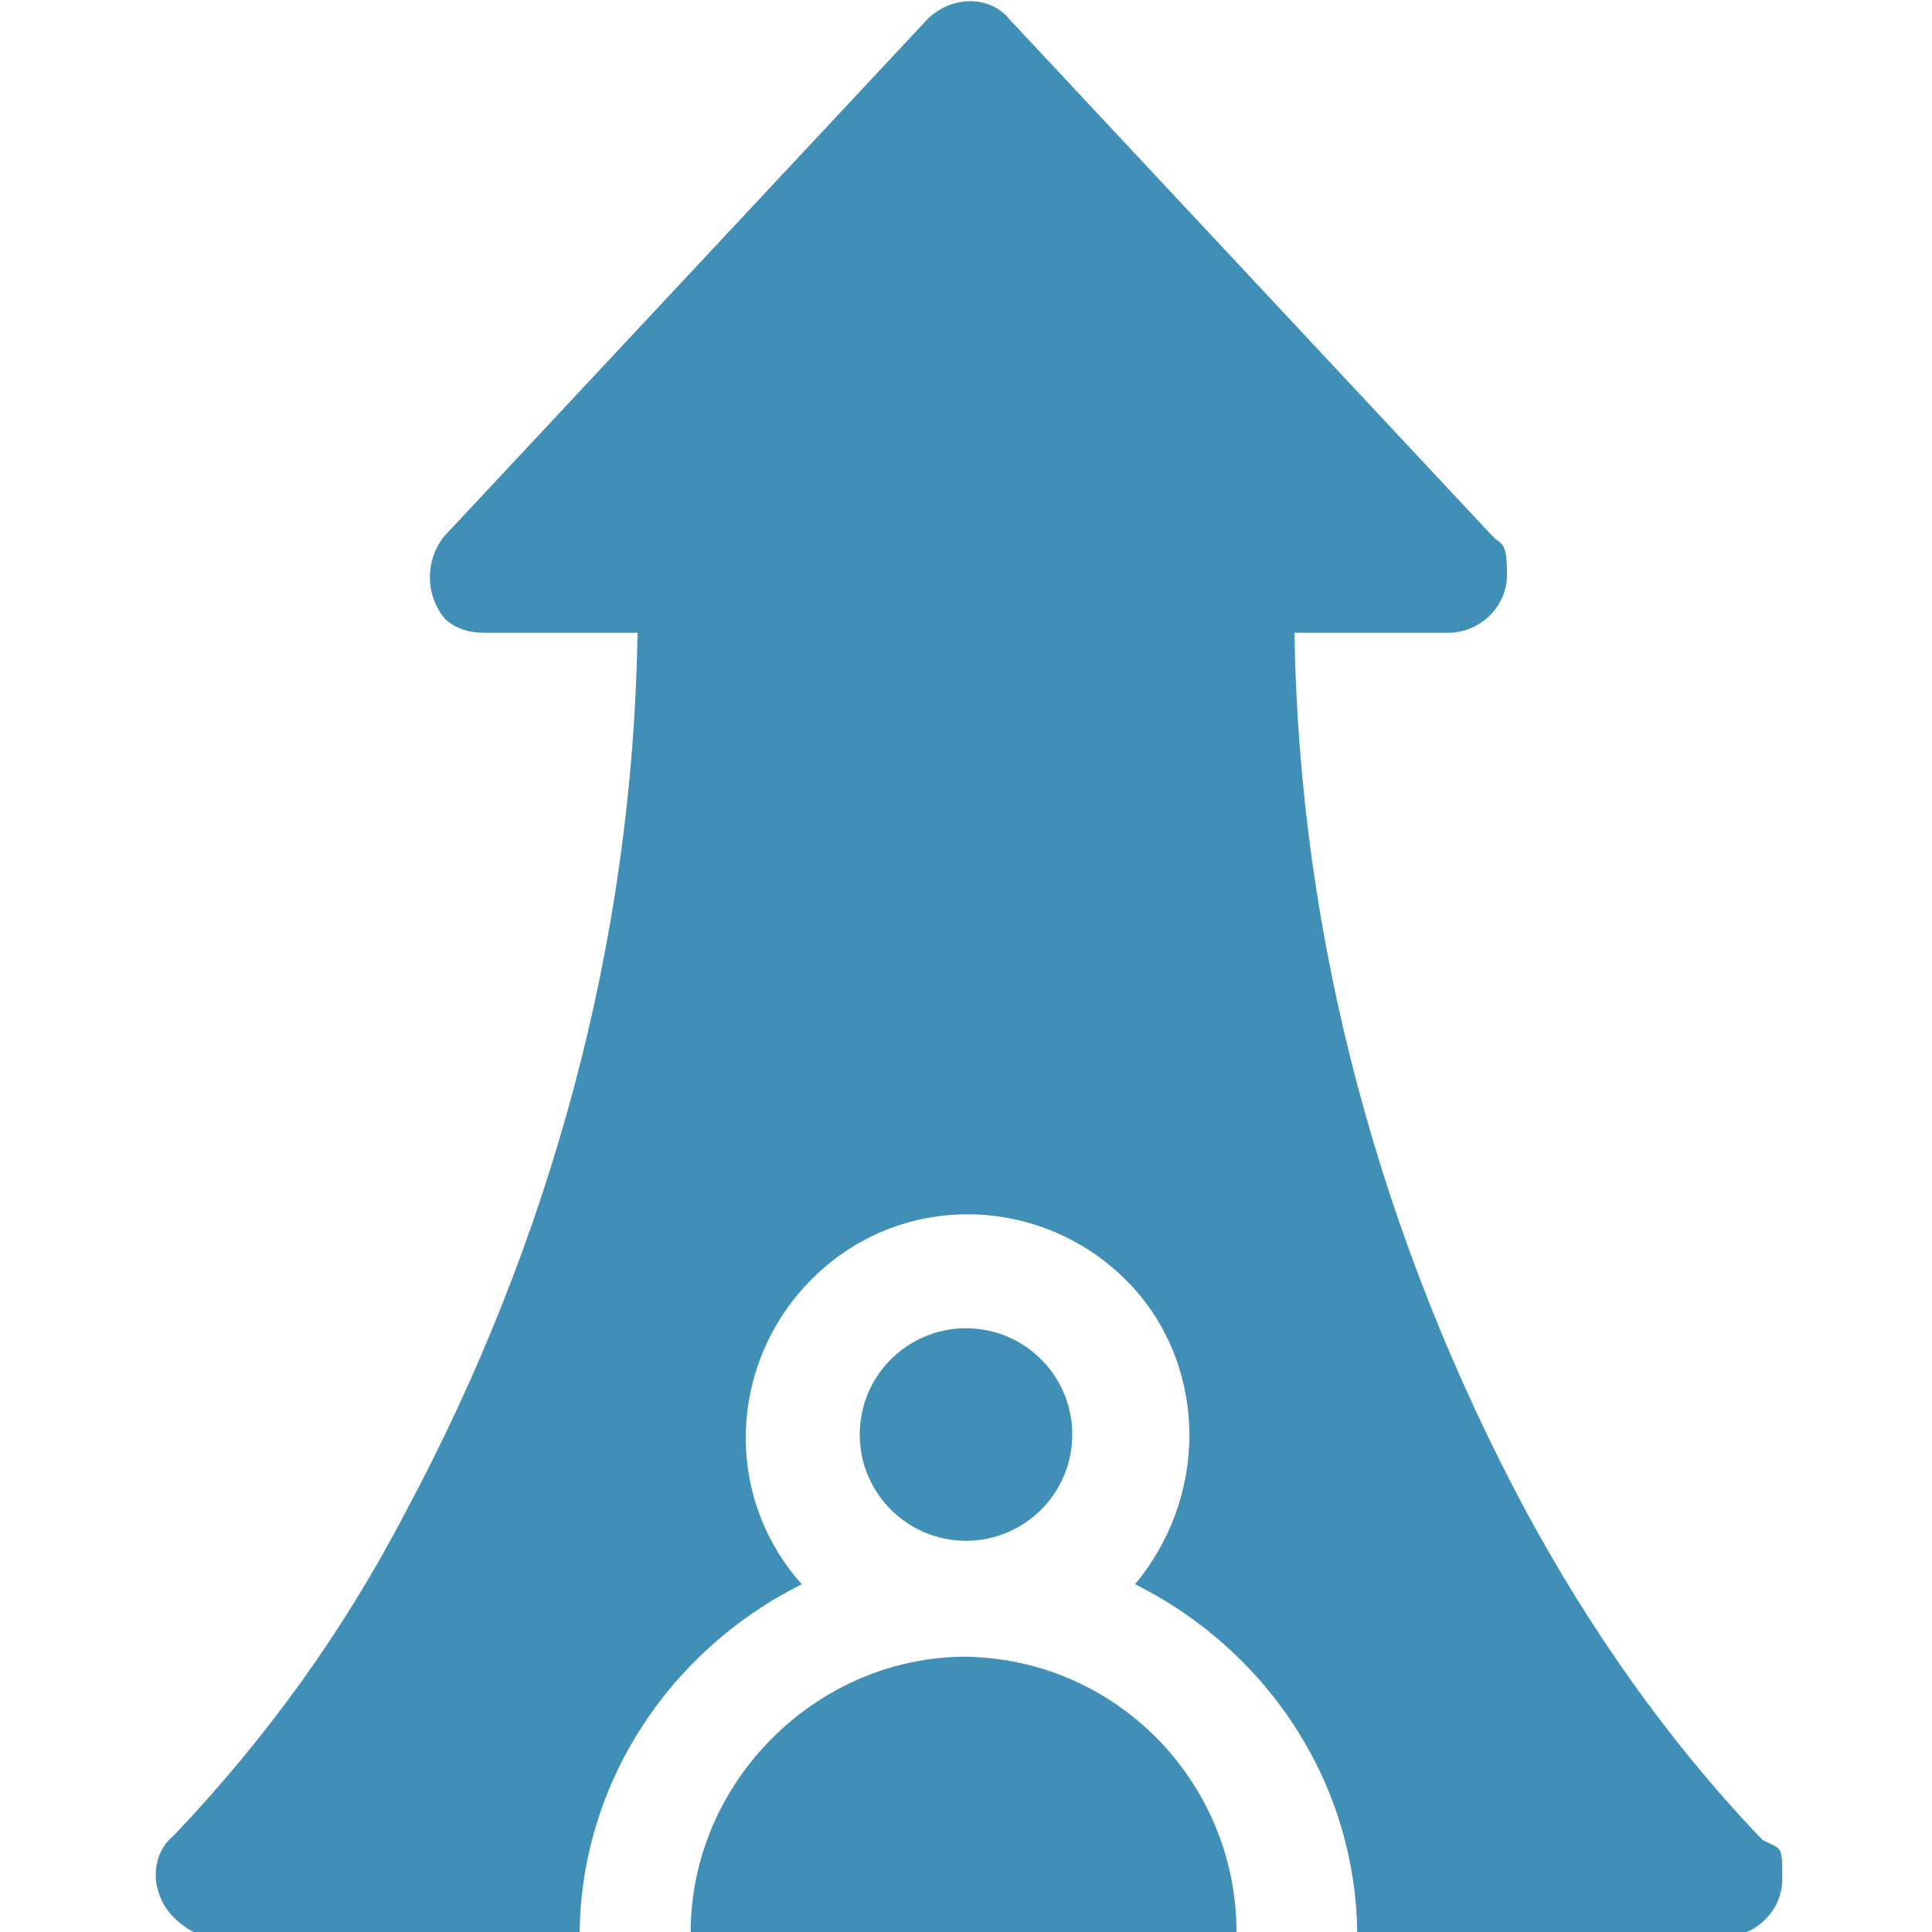
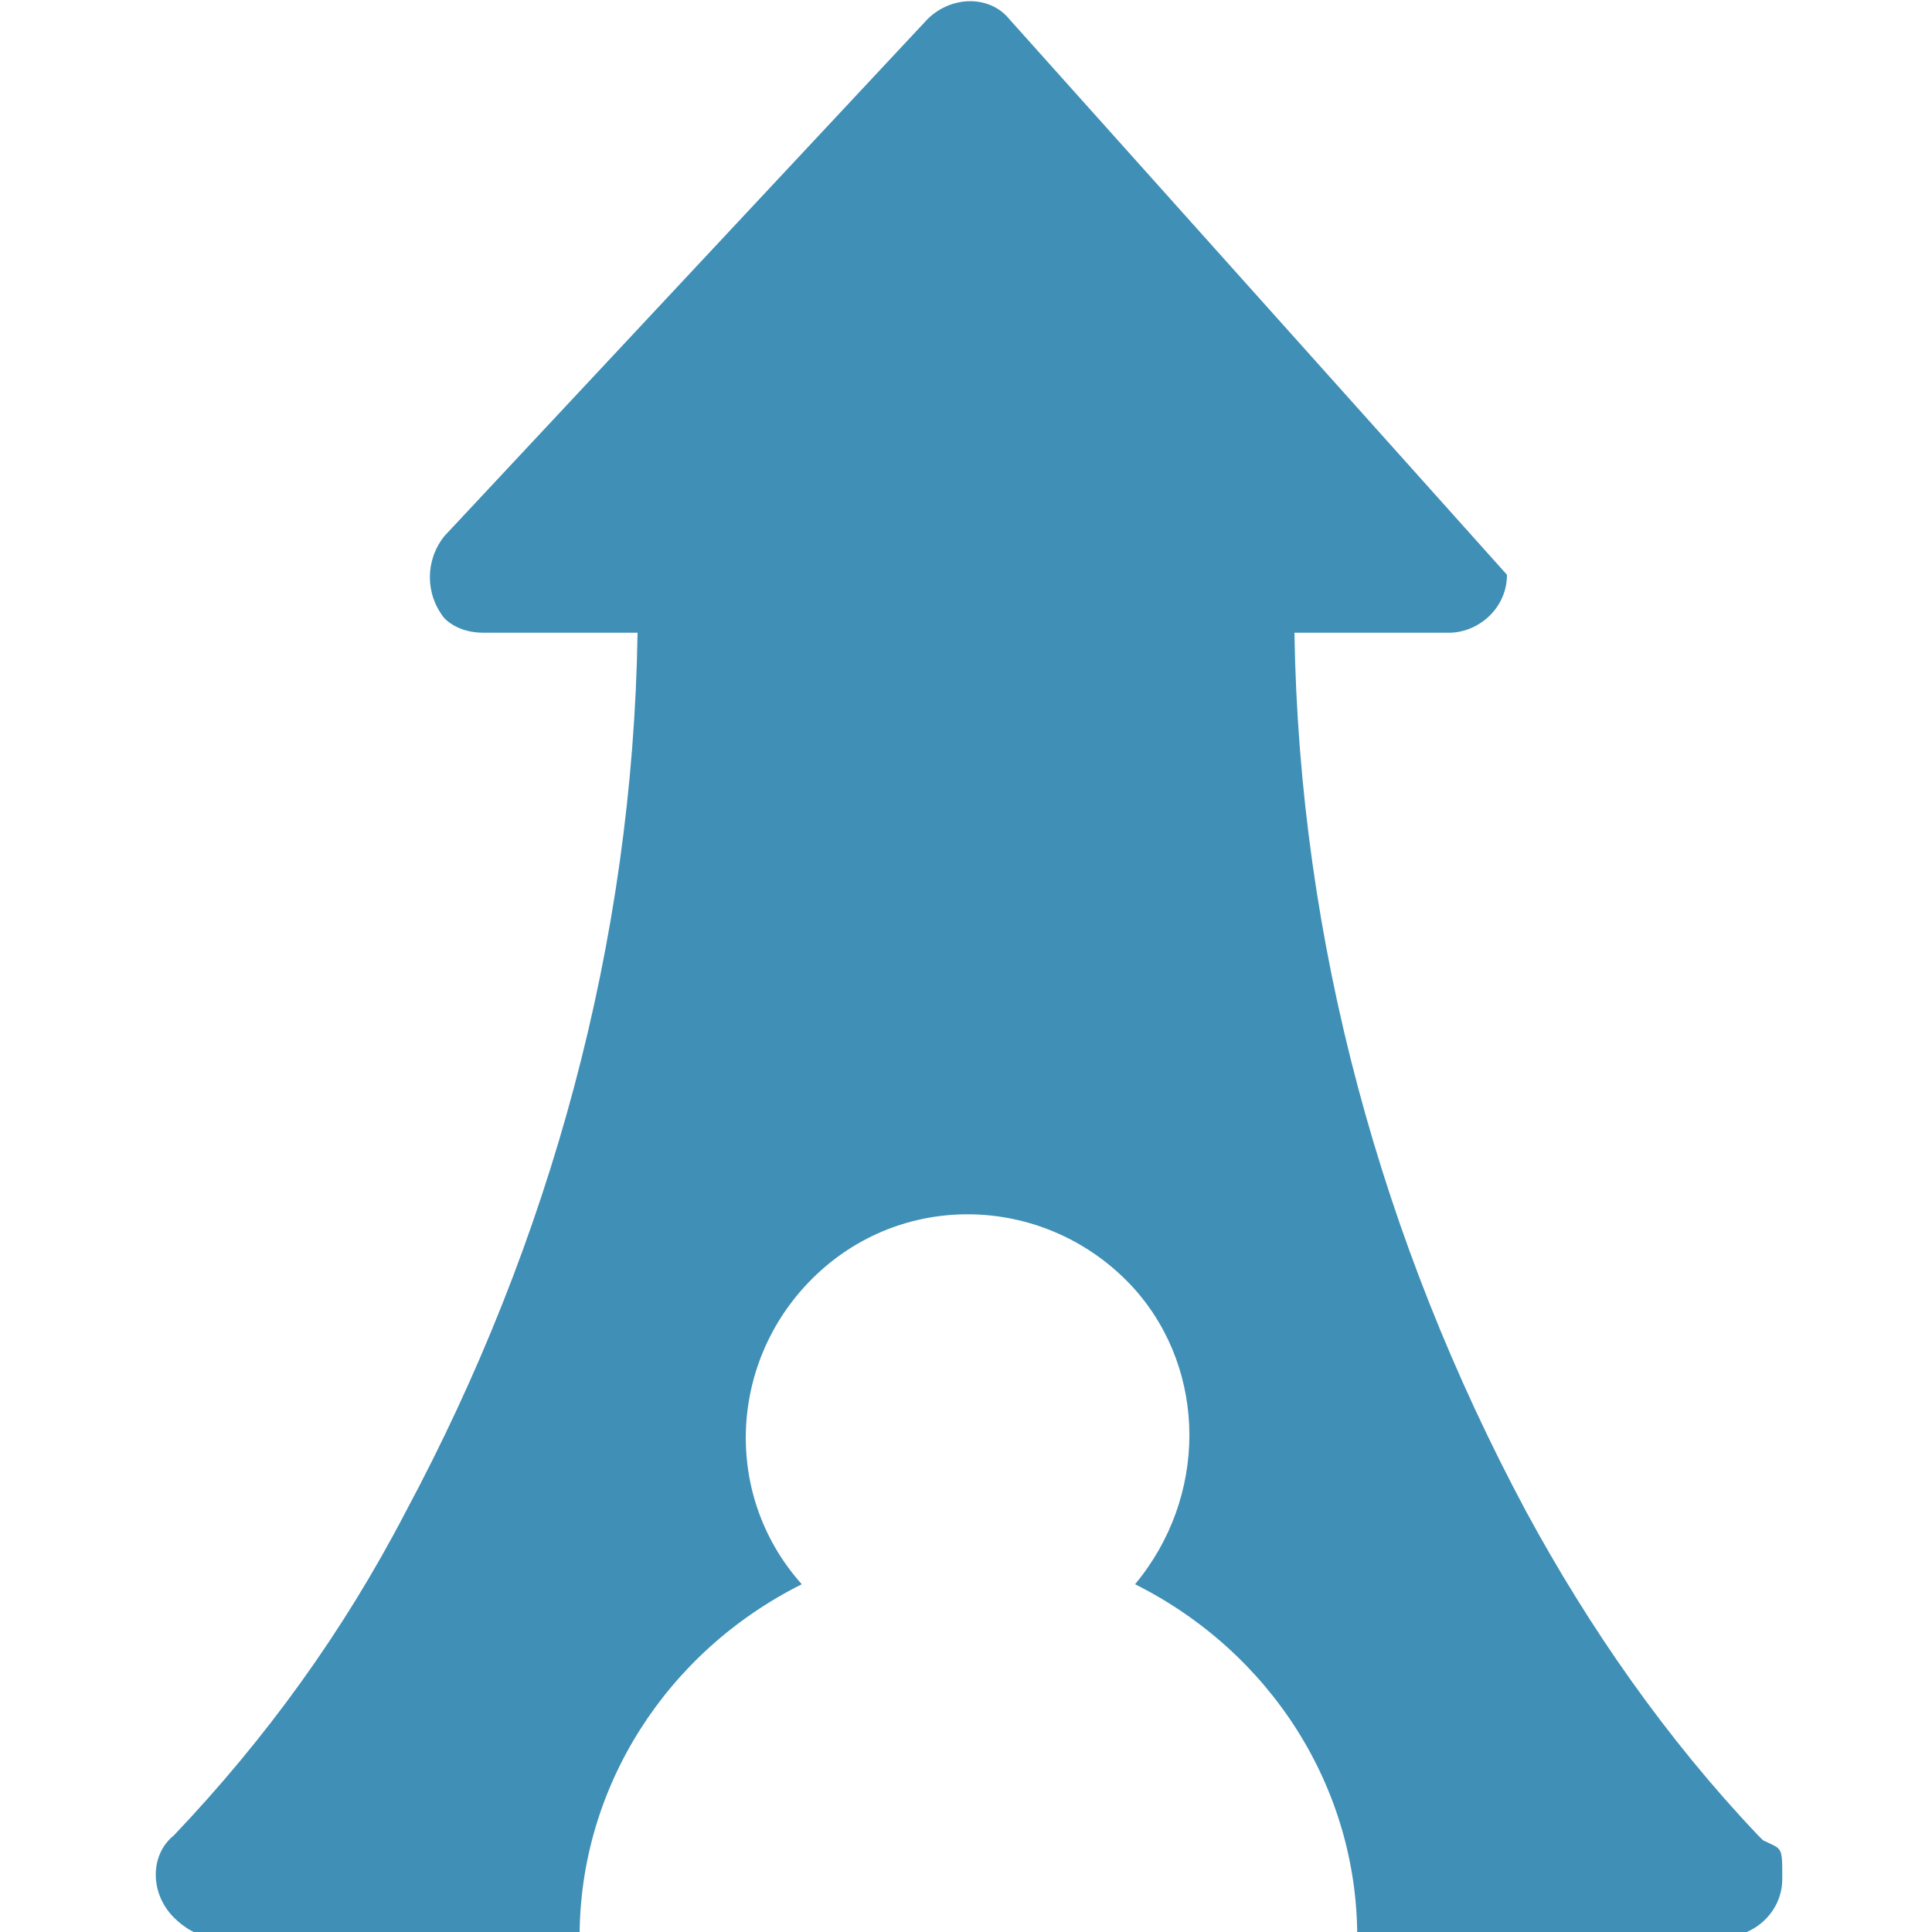
<svg xmlns="http://www.w3.org/2000/svg" id="Layer_1" version="1.1" viewBox="0 0 40 40">
  <defs>
    <style>
      .st0 {
        fill: #3f8fb6;
      }
    </style>
  </defs>
  <g id="Career-Advantage">
-     <path id="Path_226" class="st0" d="M20,34.3c-3.1,0-5.7,2.6-5.7,5.7h11.3c0-3.1-2.5-5.7-5.7-5.7h0Z" />
-     <circle id="Ellipse_9" class="st0" cx="20" cy="29.7" r="2.2" />
-     <path id="Path_227" class="st0" d="M36.4,38c-1.9-2-3.5-4.3-4.8-6.7-3-5.6-4.7-11.8-4.8-18.2h3.2c.6,0,1.2-.5,1.2-1.2s-.1-.6-.3-.8L20.9.4c-.4-.5-1.2-.5-1.7,0h0l-10,10.7c-.4.5-.4,1.2,0,1.7.2.2.5.3.8.3h3.2c-.1,6.4-1.8,12.6-4.8,18.2-1.3,2.5-2.9,4.7-4.8,6.7-.5.4-.5,1.2,0,1.7.2.2.5.4.8.4h7.6c0-3.1,1.8-5.9,4.6-7.3-1.7-1.9-1.5-4.8.4-6.5s4.8-1.5,6.5.4c1.5,1.7,1.5,4.3,0,6.1,2.8,1.4,4.6,4.2,4.6,7.3h7.6c.6,0,1.2-.5,1.2-1.2s0-.6-.4-.8h0Z" />
+     <path id="Path_227" class="st0" d="M36.4,38c-1.9-2-3.5-4.3-4.8-6.7-3-5.6-4.7-11.8-4.8-18.2h3.2c.6,0,1.2-.5,1.2-1.2L20.9.4c-.4-.5-1.2-.5-1.7,0h0l-10,10.7c-.4.5-.4,1.2,0,1.7.2.2.5.3.8.3h3.2c-.1,6.4-1.8,12.6-4.8,18.2-1.3,2.5-2.9,4.7-4.8,6.7-.5.4-.5,1.2,0,1.7.2.2.5.4.8.4h7.6c0-3.1,1.8-5.9,4.6-7.3-1.7-1.9-1.5-4.8.4-6.5s4.8-1.5,6.5.4c1.5,1.7,1.5,4.3,0,6.1,2.8,1.4,4.6,4.2,4.6,7.3h7.6c.6,0,1.2-.5,1.2-1.2s0-.6-.4-.8h0Z" />
  </g>
</svg>